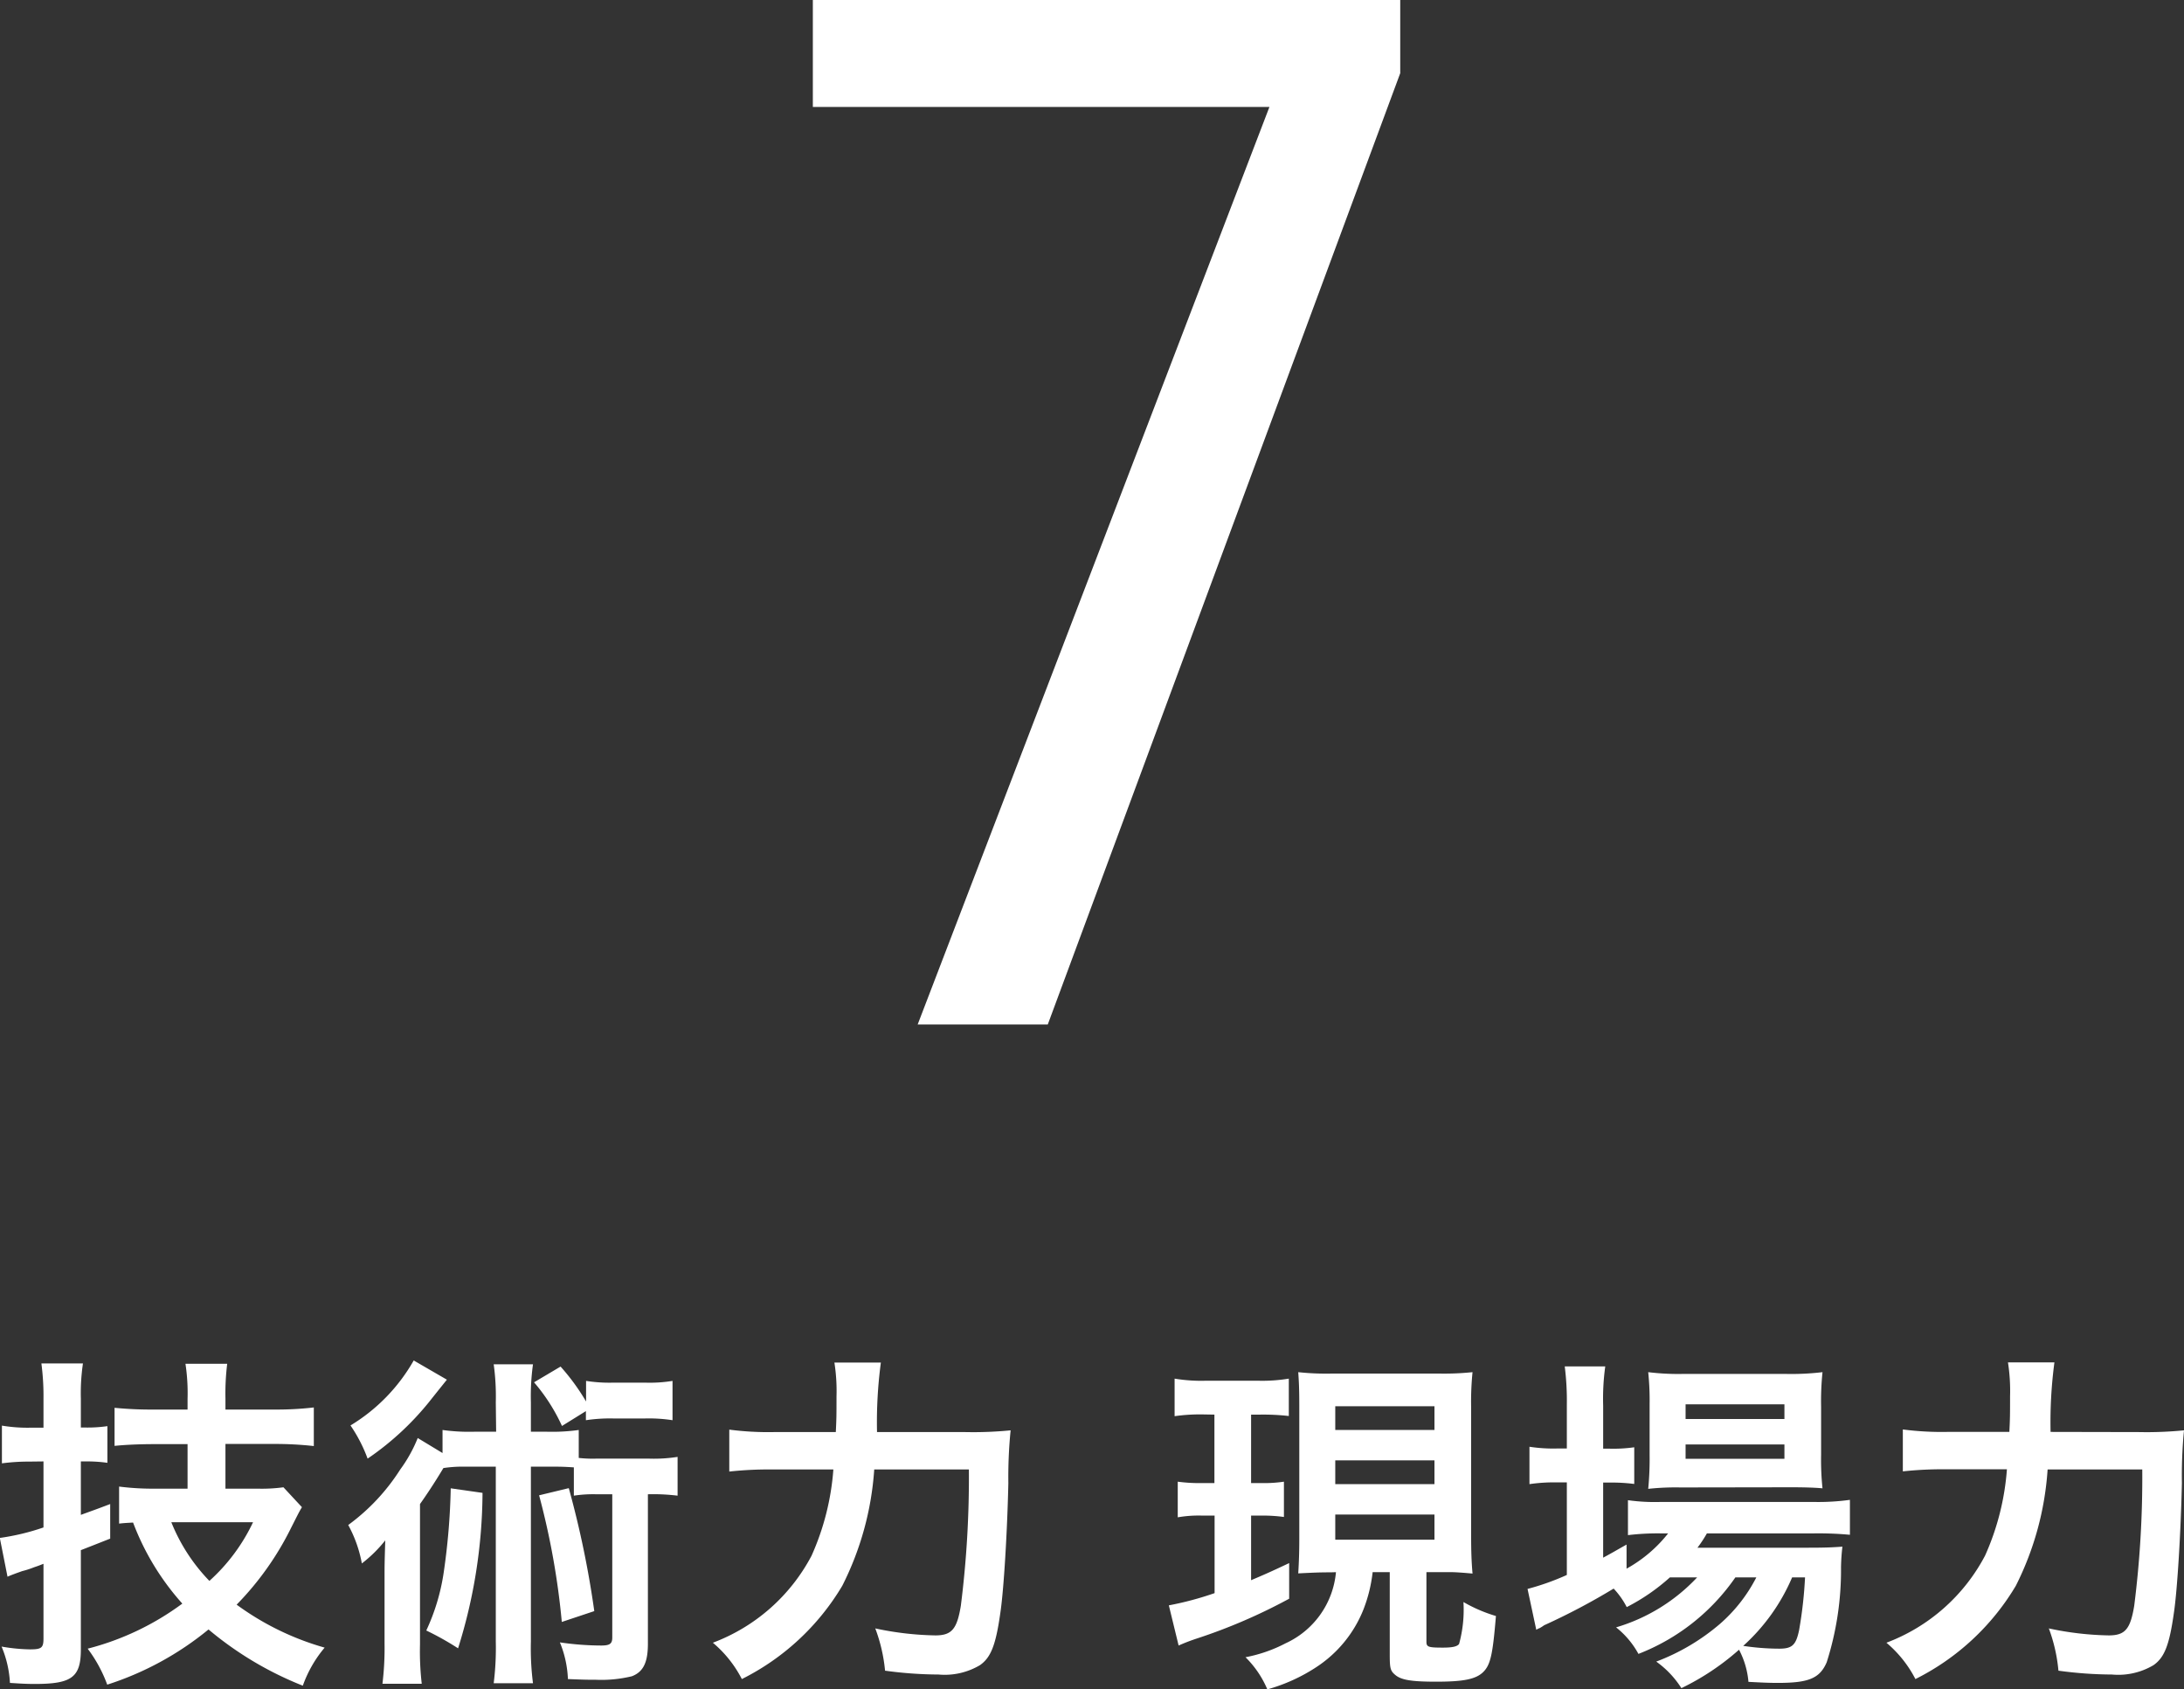
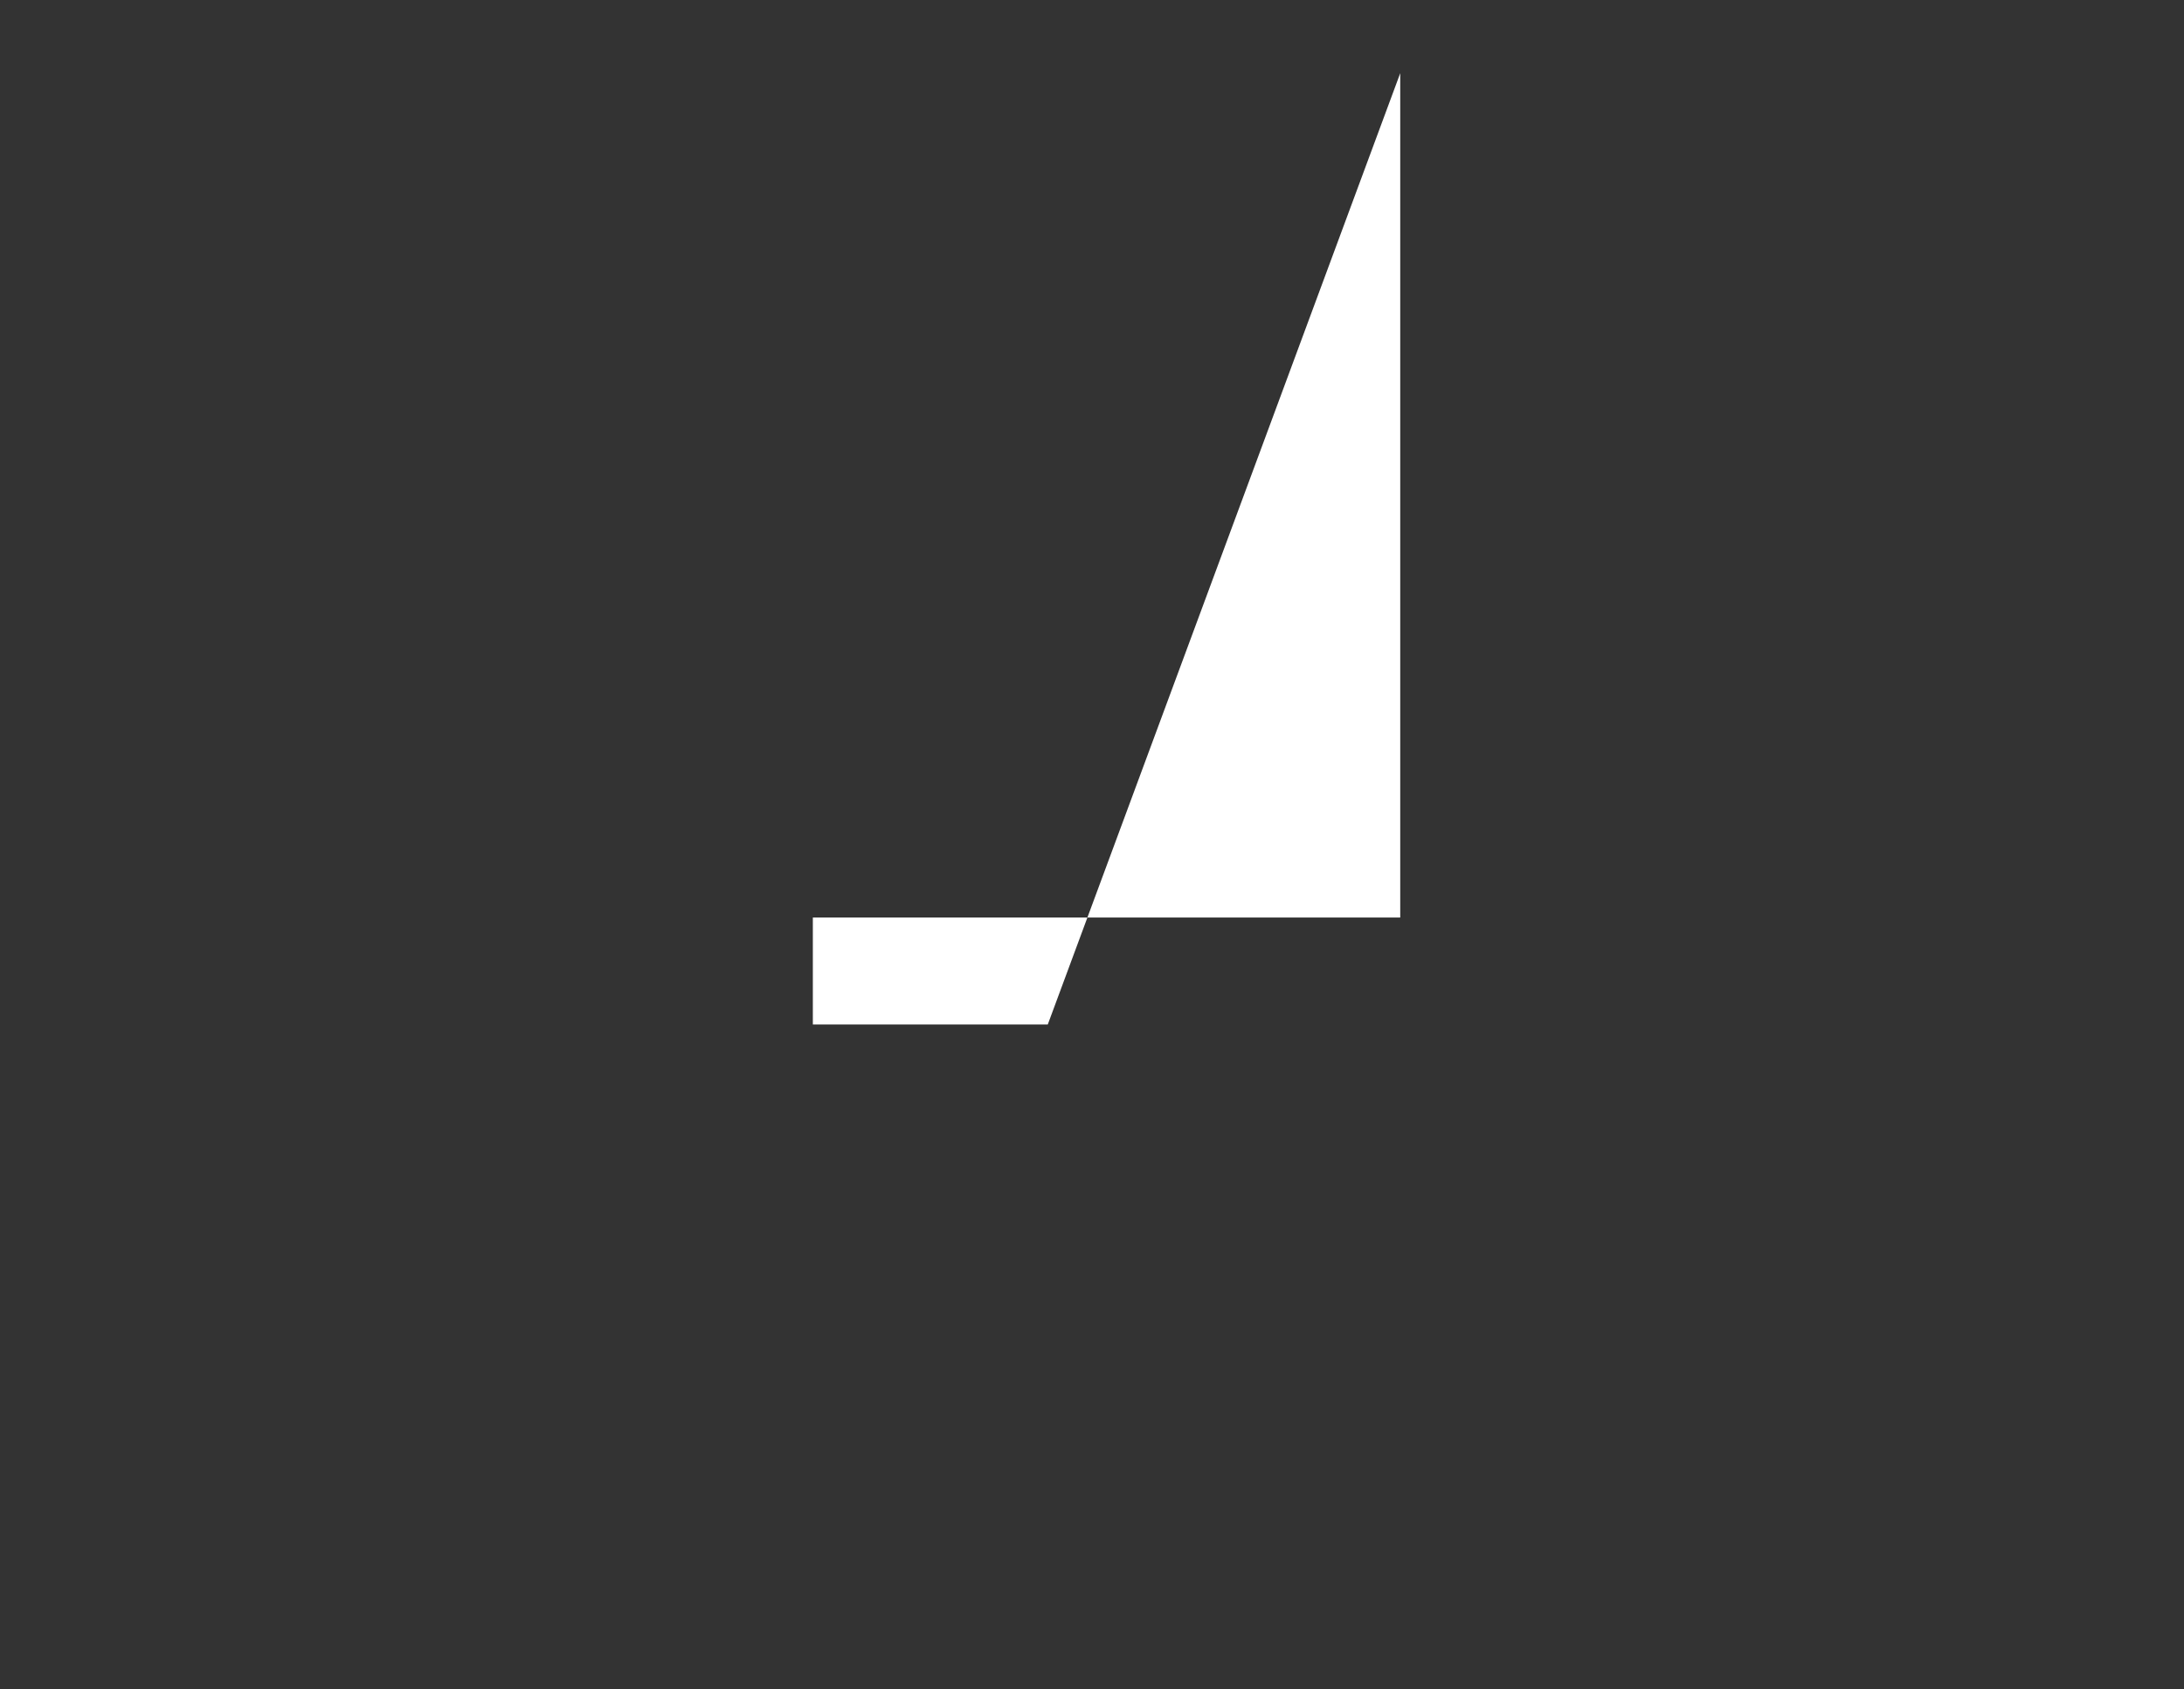
<svg xmlns="http://www.w3.org/2000/svg" width="50.024" height="38.683" viewBox="0 0 50.024 38.683">
  <rect x="0" y="0" width="50.024" height="38.683" fill="#333333" stroke="none" />
  <g id="グループ_12553" data-name="グループ 12553" transform="translate(-1.682 -560.143)">
-     <path id="パス_51021" data-name="パス 51021" d="M-20.952-3.84h-.76a6.184,6.184,0,0,1-.808-.048v.848c.144-.016.192-.016.32-.024a5.891,5.891,0,0,0,1.128,1.856A6.251,6.251,0,0,1-23.24-.176a3.184,3.184,0,0,1,.448.824,7.038,7.038,0,0,0,2.32-1.264A7.851,7.851,0,0,0-18.312.672a2.8,2.8,0,0,1,.5-.872,6.32,6.32,0,0,1-2.016-.984,6.826,6.826,0,0,0,1.248-1.76c.152-.3.184-.368.248-.472l-.424-.456a3.671,3.671,0,0,1-.576.032h-.752V-4.864h1.112a8.058,8.058,0,0,1,.912.048V-5.7a7.384,7.384,0,0,1-.912.048h-1.112V-5.9a5.573,5.573,0,0,1,.04-.8H-21a4.49,4.49,0,0,1,.048.808v.24h-.76a8.481,8.481,0,0,1-.912-.04v.872c.232-.024.552-.04.92-.04h.752Zm1.5.768a4.248,4.248,0,0,1-1,1.344,4.141,4.141,0,0,1-.872-1.344Zm-4.8-1.392v1.512a5.291,5.291,0,0,1-1,.24l.176.888c.088-.04.224-.088.336-.128a2.08,2.08,0,0,0,.272-.088c.048-.016.12-.04.216-.08V-.408c0,.216-.048.248-.312.248a4.107,4.107,0,0,1-.648-.064,2.475,2.475,0,0,1,.192.832c.248.016.376.024.568.024.848,0,1.056-.152,1.056-.792V-2.432c.256-.1.256-.1.672-.264v-.792c-.336.128-.432.16-.672.248V-4.464h.12a3.333,3.333,0,0,1,.488.032v-.84a3.156,3.156,0,0,1-.48.032h-.128V-5.9a4.7,4.7,0,0,1,.048-.808H-24.3a5.73,5.73,0,0,1,.048.816v.656h-.328a3.534,3.534,0,0,1-.624-.048v.864a4.626,4.626,0,0,1,.616-.04Zm10.368-.68h-.5a4.418,4.418,0,0,1-.728-.04v.528L-15.68-5a3.253,3.253,0,0,1-.4.72,4.686,4.686,0,0,1-1.192,1.272,2.928,2.928,0,0,1,.312.88,3.046,3.046,0,0,0,.536-.528c-.016.544-.016.552-.016.872V-.3a6.8,6.8,0,0,1-.048.928h.9a6.445,6.445,0,0,1-.04-.9V-3.488c.136-.192.32-.464.536-.824a2.954,2.954,0,0,1,.5-.032h.7v4a6.526,6.526,0,0,1-.048.96h.9a6.274,6.274,0,0,1-.048-.96v-4h.56c.184,0,.288.008.424.016v.648a2.938,2.938,0,0,1,.512-.032h.368v3.28c0,.144-.056.184-.256.184a6.667,6.667,0,0,1-.944-.072,2.446,2.446,0,0,1,.184.84c.392.016.488.016.64.016a2.962,2.962,0,0,0,.824-.08c.264-.1.368-.32.368-.744V-3.712a4.62,4.62,0,0,1,.68.032v-.888a3.5,3.5,0,0,1-.656.04h-1.208a2.9,2.9,0,0,1-.4-.016v-.64a4.418,4.418,0,0,1-.728.04h-.368v-.672a5.3,5.3,0,0,1,.048-.872h-.9a5.358,5.358,0,0,1,.048.872Zm2.056-.472v.208a3.718,3.718,0,0,1,.624-.04h.736a3.549,3.549,0,0,1,.624.04v-.9a3.232,3.232,0,0,1-.624.04H-11.2a3.44,3.44,0,0,1-.624-.04v.472a4.978,4.978,0,0,0-.584-.8l-.608.36a4.23,4.23,0,0,1,.64,1Zm-3.944-1.16a4.111,4.111,0,0,1-1.448,1.488,3.438,3.438,0,0,1,.392.76,6.52,6.52,0,0,0,1.4-1.288c.248-.312.384-.48.416-.52Zm.848,2.928a15.319,15.319,0,0,1-.16,1.92,4.779,4.779,0,0,1-.4,1.336,6.616,6.616,0,0,1,.728.408,12.031,12.031,0,0,0,.56-3.56Zm2.024.16a17.388,17.388,0,0,1,.52,2.9l.744-.248a22.078,22.078,0,0,0-.584-2.816ZM-5.16-5.136a10.363,10.363,0,0,1,.088-1.592H-6.136a4.211,4.211,0,0,1,.048.776c0,.416,0,.5-.016.816H-7.528a6.922,6.922,0,0,1-1.016-.056v.96a8.452,8.452,0,0,1,.992-.048H-6.16a5.868,5.868,0,0,1-.5,1.976A4.241,4.241,0,0,1-8.92-.312,2.7,2.7,0,0,1-8.256.52a5.573,5.573,0,0,0,2.3-2.136A6.913,6.913,0,0,0-5.224-4.28h2.168A23.367,23.367,0,0,1-3.24-1.16c-.088.536-.208.68-.584.68A7.064,7.064,0,0,1-5.2-.64a3.74,3.74,0,0,1,.224.968A9.224,9.224,0,0,0-3.752.416,1.58,1.58,0,0,0-2.8.2c.248-.176.36-.456.464-1.192.08-.528.16-1.88.184-2.976A10.82,10.82,0,0,1-2.1-5.176a8.689,8.689,0,0,1-1.032.04ZM5.352-1.928A1.987,1.987,0,0,1,4.2-.3a3.306,3.306,0,0,1-.92.32,2.282,2.282,0,0,1,.5.736A3.994,3.994,0,0,0,4.9.248,2.82,2.82,0,0,0,5.984-1.08a3.374,3.374,0,0,0,.208-.848h.392v1.9c0,.3.016.36.12.448.136.12.368.16.944.16.624,0,.912-.056,1.08-.224s.216-.416.288-1.28a3.424,3.424,0,0,1-.744-.32,2.961,2.961,0,0,1-.1.96C8.128-.224,8.016-.2,7.8-.2c-.336,0-.376-.016-.376-.136V-1.928h.584c.088,0,.3.016.472.032-.024-.272-.032-.512-.032-.864V-5.7a6.778,6.778,0,0,1,.032-.808,6.279,6.279,0,0,1-.768.032H5.264a6.017,6.017,0,0,1-.776-.032c.016.232.024.376.024.808v2.992c0,.32-.008.544-.024.808.328-.016.464-.024.752-.024Zm-.016-3.8H7.608v.544H5.336Zm0,1.24H7.608v.544H5.336Zm0,1.24H7.608v.576H5.336ZM2.568-5.536v1.568h-.28A3.777,3.777,0,0,1,1.728-4v.816a2.8,2.8,0,0,1,.544-.04h.3v1.776a7.3,7.3,0,0,1-1.048.28l.224.92a4.3,4.3,0,0,1,.416-.16A12.75,12.75,0,0,0,4.28-1.32v-.816c-.456.216-.608.28-.872.392v-1.48h.24a3.667,3.667,0,0,1,.512.032V-4a3.118,3.118,0,0,1-.512.032h-.24V-5.536h.208a5.2,5.2,0,0,1,.656.032V-6.36a3.732,3.732,0,0,1-.712.048H2.376a3.723,3.723,0,0,1-.72-.048V-5.5a4.152,4.152,0,0,1,.672-.04ZM13.624-1.808A4.154,4.154,0,0,1,11.768-.664a1.978,1.978,0,0,1,.512.608A4.817,4.817,0,0,0,14.5-1.808h.48a3.571,3.571,0,0,1-.832,1.064A4.888,4.888,0,0,1,12.688.12a2.18,2.18,0,0,1,.576.608,5.754,5.754,0,0,0,1.32-.88A1.931,1.931,0,0,1,14.8.584c.312.016.456.024.672.024.7,0,.96-.1,1.12-.472A6.954,6.954,0,0,0,16.92-2.04a4.649,4.649,0,0,1,.032-.472c-.232.016-.384.024-.776.024H13.632a2.861,2.861,0,0,0,.216-.328H16.3a7.828,7.828,0,0,1,.824.032v-.8a5.3,5.3,0,0,1-.832.048h-3.5a4.447,4.447,0,0,1-.752-.04v.8a5.724,5.724,0,0,1,.744-.04h.176a3.159,3.159,0,0,1-.952.808V-2.56c-.256.144-.32.184-.536.3v-1.72h.152a4.141,4.141,0,0,1,.56.032v-.84a3.433,3.433,0,0,1-.568.032h-.144v-.984a5.389,5.389,0,0,1,.048-.9h-.928a6.308,6.308,0,0,1,.048.888v.992h-.224a3.59,3.59,0,0,1-.632-.04v.856a3.9,3.9,0,0,1,.624-.04h.232v2.12a5.772,5.772,0,0,1-.9.32l.2.936a.362.362,0,0,1,.08-.04.941.941,0,0,0,.1-.064,15.065,15.065,0,0,0,1.592-.84,1.842,1.842,0,0,1,.3.424A4.6,4.6,0,0,0,13-1.808Zm2.472,0A9.732,9.732,0,0,1,15.96-.6c-.072.344-.16.424-.456.424A5.6,5.6,0,0,1,14.68-.24,4.47,4.47,0,0,0,15.8-1.808Zm-.328-2.064c.32,0,.56.008.728.024a6.2,6.2,0,0,1-.032-.768v-1.1a6.474,6.474,0,0,1,.032-.792,6.027,6.027,0,0,1-.856.04H13.312a5.627,5.627,0,0,1-.808-.04,6.224,6.224,0,0,1,.032.728v1.168a7.142,7.142,0,0,1-.032.776,5.782,5.782,0,0,1,.736-.032Zm-2.408-1.9h2.264v.336H13.36Zm0,.92h2.264v.328H13.36Zm8.36-.288a10.363,10.363,0,0,1,.088-1.592H20.744a4.211,4.211,0,0,1,.048.776c0,.416,0,.5-.016.816H19.352a6.922,6.922,0,0,1-1.016-.056v.96a8.452,8.452,0,0,1,.992-.048H20.72a5.868,5.868,0,0,1-.5,1.976A4.241,4.241,0,0,1,17.96-.312a2.7,2.7,0,0,1,.664.832,5.573,5.573,0,0,0,2.3-2.136,6.913,6.913,0,0,0,.728-2.664h2.168a23.367,23.367,0,0,1-.184,3.12c-.088.536-.208.68-.584.68A7.064,7.064,0,0,1,21.68-.64,3.74,3.74,0,0,1,21.9.328a9.224,9.224,0,0,0,1.224.088A1.58,1.58,0,0,0,24.08.2c.248-.176.36-.456.464-1.192.08-.528.16-1.88.184-2.976a10.82,10.82,0,0,1,.048-1.208,8.689,8.689,0,0,1-1.032.04Z" transform="translate(26.93 598.074)" fill="#fff" />
-     <path id="パス_51020" data-name="パス 51020" d="M14.824-21.785,6.751,0H3.771l8.057-21.012H1.37v-2.449H14.824Z" transform="translate(18.93 583.604)" fill="#fff" />
+     <path id="パス_51020" data-name="パス 51020" d="M14.824-21.785,6.751,0H3.771H1.37v-2.449H14.824Z" transform="translate(18.93 583.604)" fill="#fff" />
  </g>
</svg>